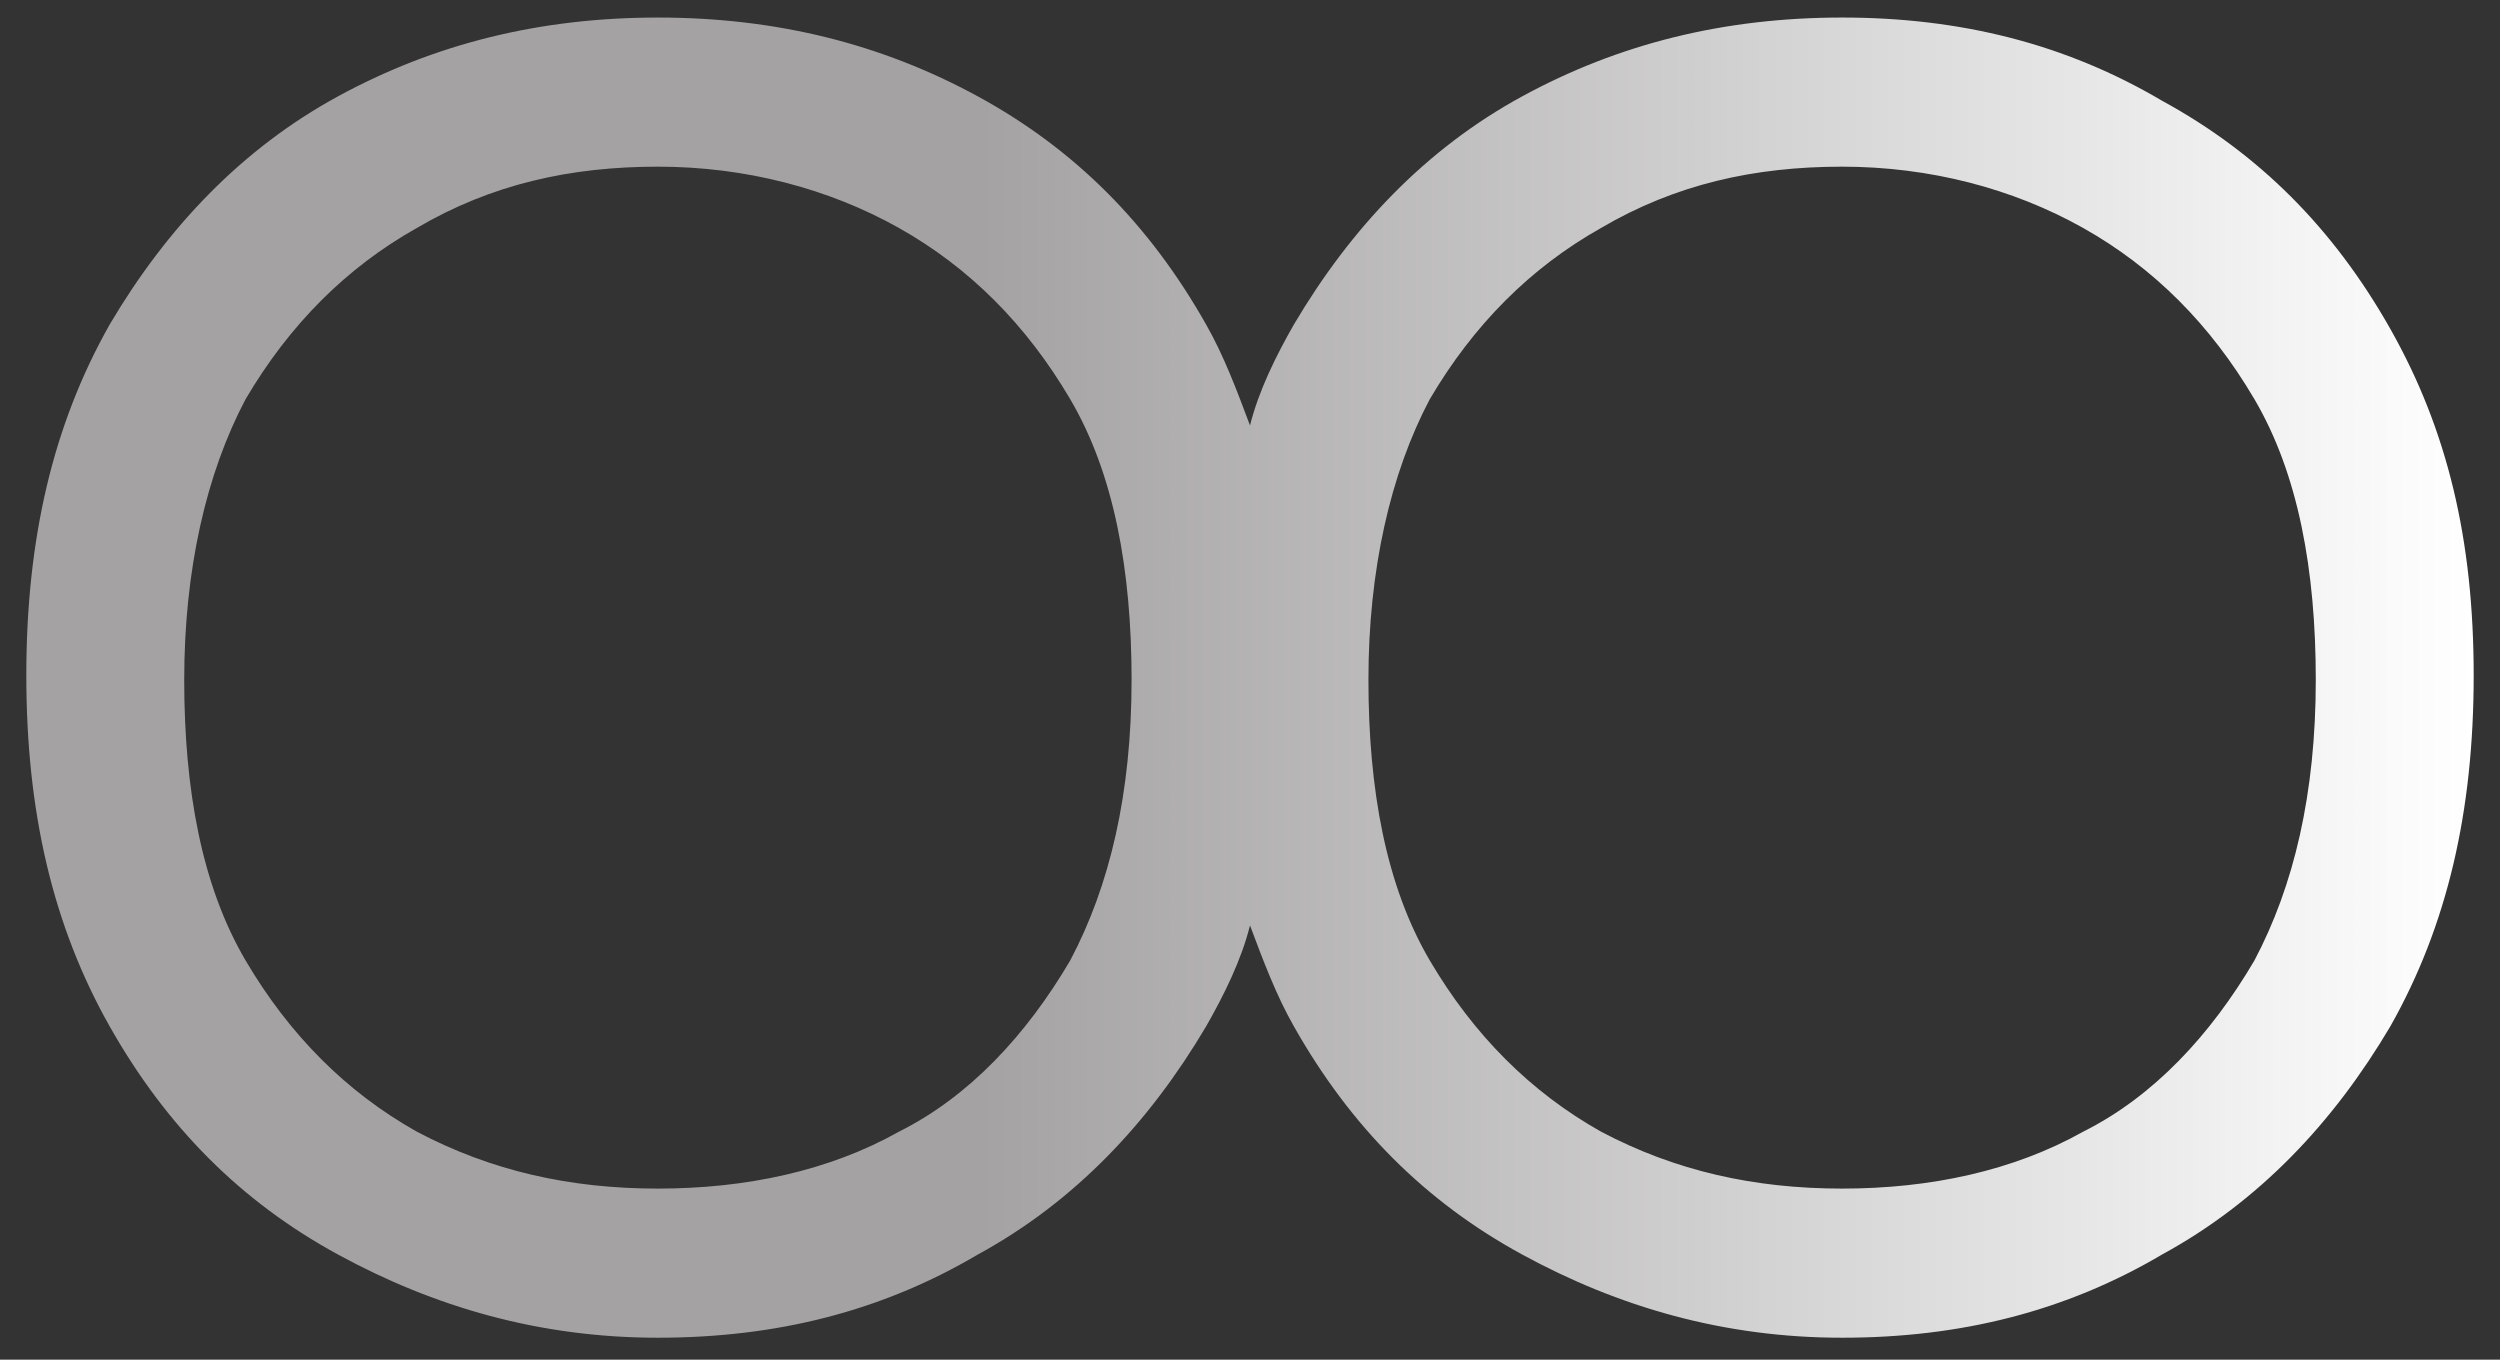
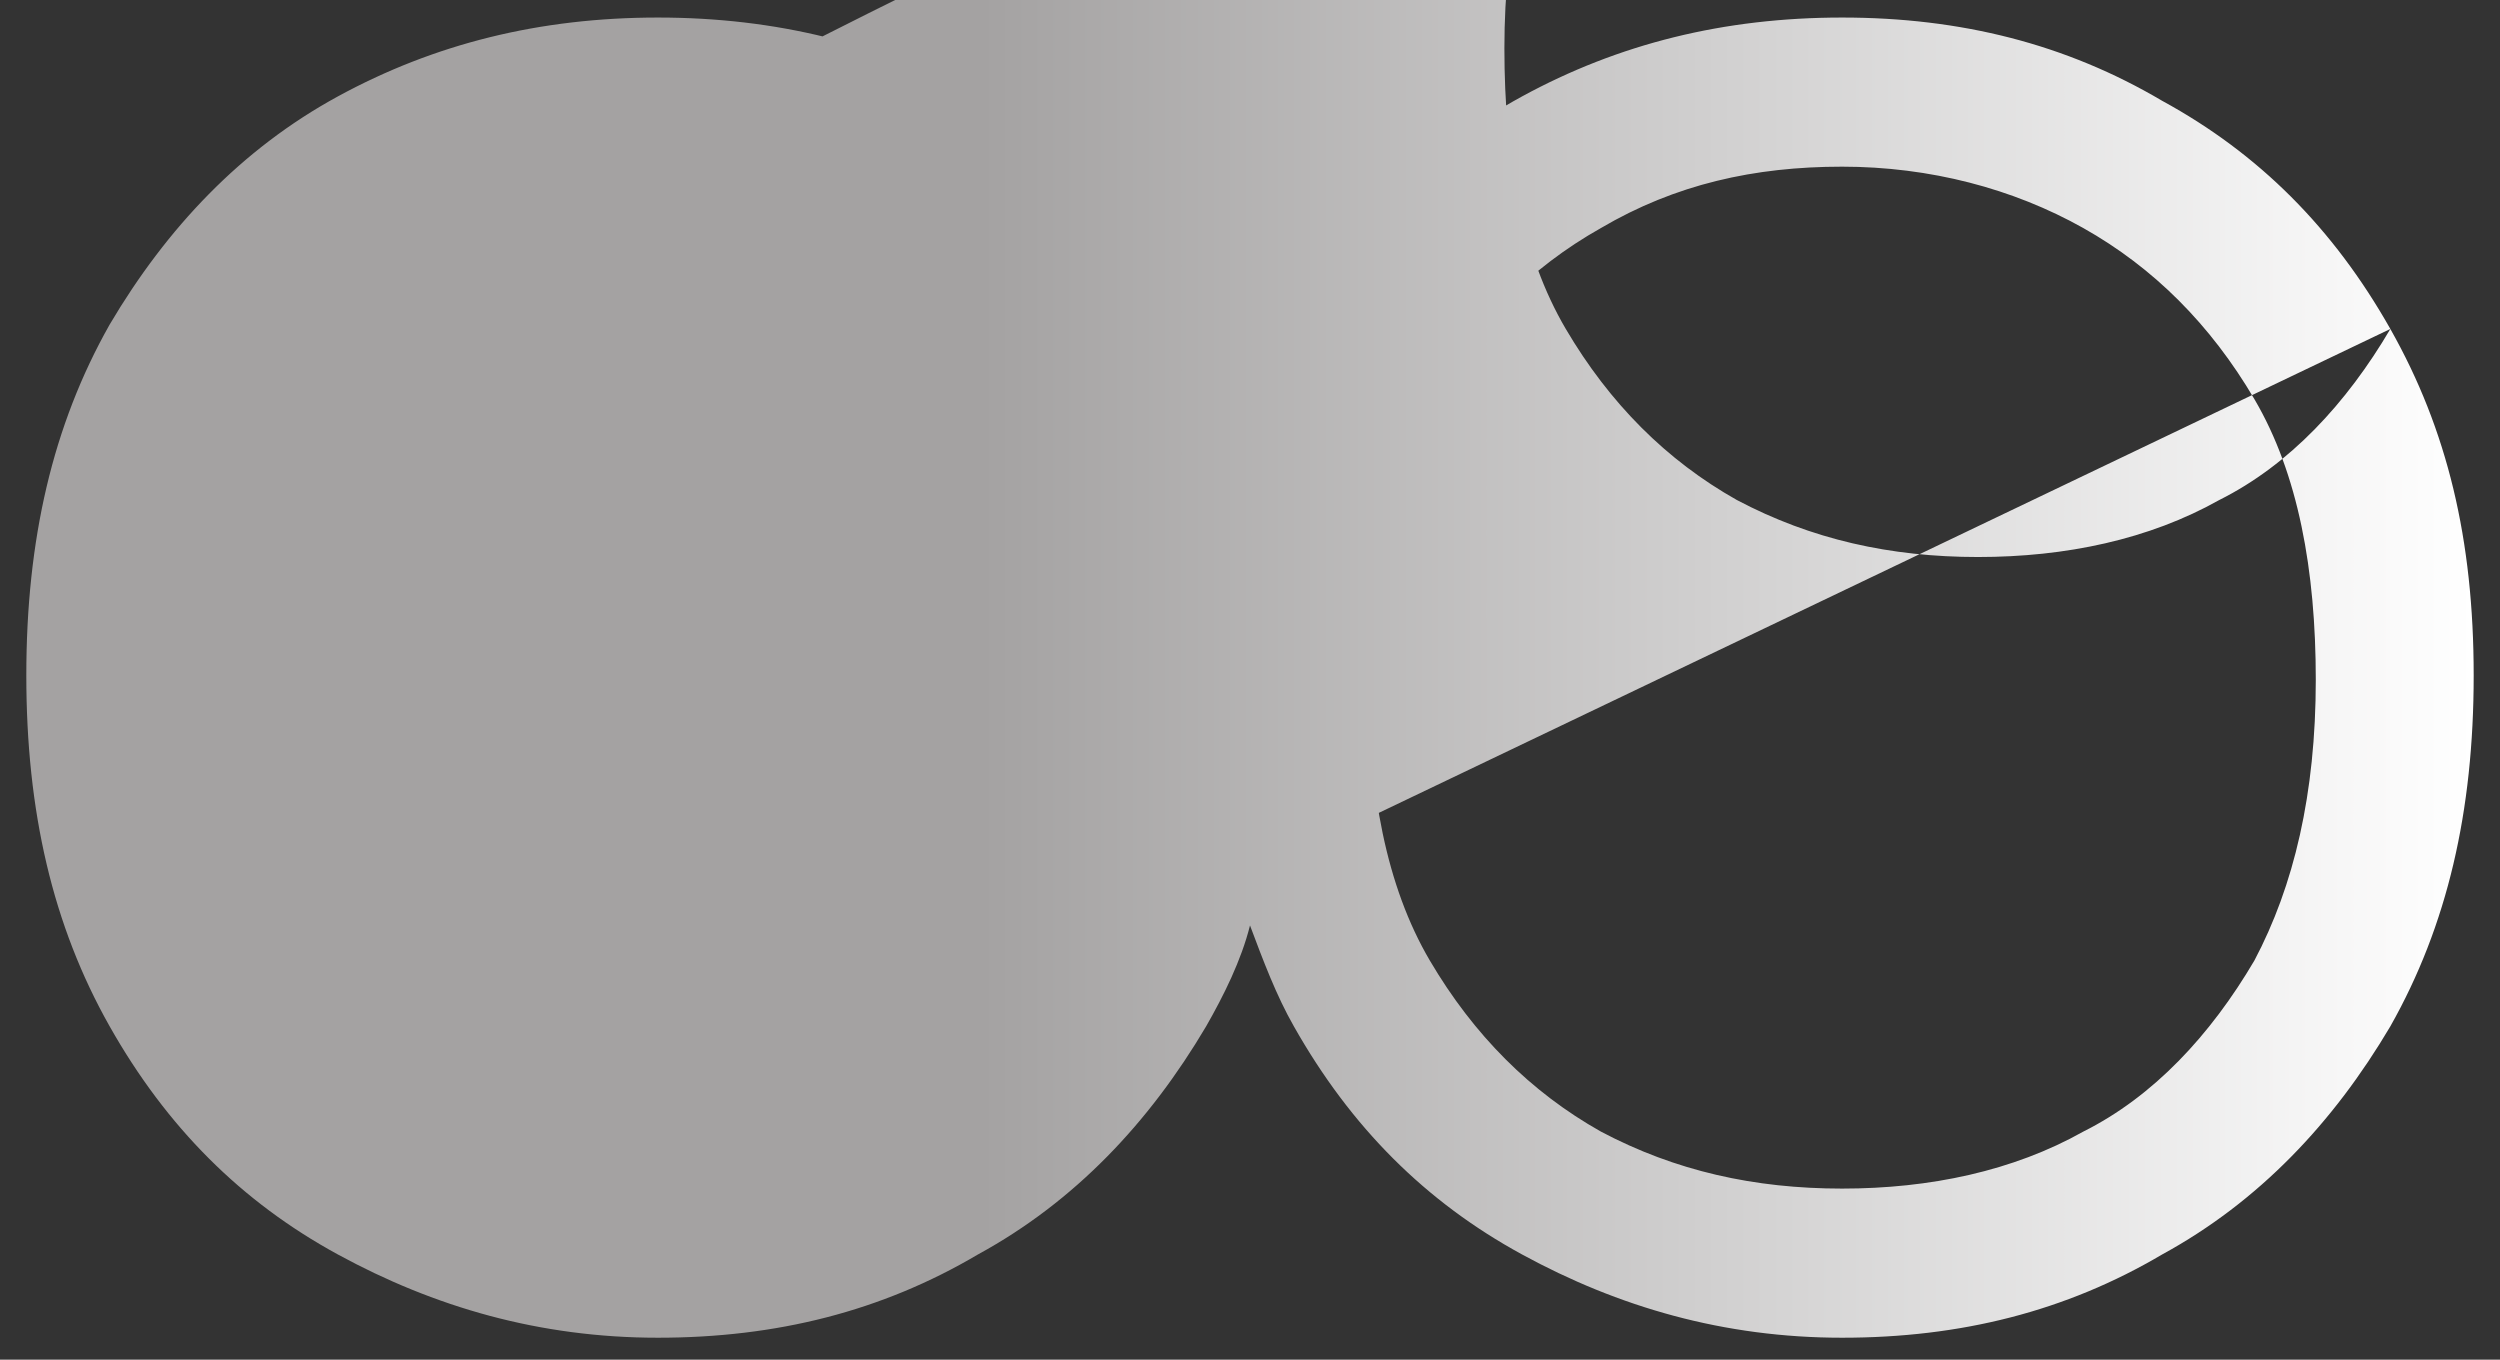
<svg xmlns="http://www.w3.org/2000/svg" width="57px" height="31px" viewBox="0 0 57 31" enable-background="new 0 0 57 31" xml:space="preserve">
  <rect x="0" y="0" width="57" height="31" fill="#333333" stroke="none" />
  <linearGradient id="qodef-gradient-logo" gradientUnits="userSpaceOnUse" x1="0.6" y1="15.5" x2="56.4" y2="15.5">
    <stop offset="0.39" stop-color="#A4A2A2" />
    <stop offset="1" stop-color="#FFFFFF" />
  </linearGradient>
-   <path d="M54.5,7.5c-1.3-2.3-3-4-5.2-5.2C47.1,1,44.7,0.4,42,0.4c-2.7,0-5.1,0.6-7.3,1.8c-2.2,1.2-3.9,3-5.2,5.2  c-0.4,0.7-0.8,1.5-1,2.3c-0.3-0.8-0.6-1.6-1-2.3c-1.3-2.3-3-4-5.2-5.2C20.1,1,17.7,0.4,15,0.4c-2.7,0-5.1,0.6-7.3,1.8  c-2.2,1.2-3.9,3-5.2,5.2c-1.3,2.3-1.9,4.9-1.9,8s0.6,5.7,1.9,8c1.3,2.3,3,4,5.2,5.2c2.2,1.2,4.6,1.9,7.3,1.9c2.7,0,5.1-0.6,7.3-1.9  c2.2-1.2,3.9-3,5.2-5.2c0.4-0.7,0.8-1.5,1-2.3c0.3,0.8,0.6,1.6,1,2.3c1.3,2.3,3,4,5.2,5.2c2.2,1.2,4.6,1.9,7.3,1.9  c2.7,0,5.1-0.6,7.3-1.9c2.2-1.2,3.9-3,5.2-5.2c1.3-2.3,1.9-4.9,1.9-8S55.8,9.8,54.5,7.5z M24.4,21.9c-1,1.7-2.3,3.1-3.9,3.9  c-1.6,0.9-3.5,1.3-5.5,1.3c-2,0-3.8-0.4-5.5-1.3c-1.6-0.9-2.9-2.2-3.9-3.9c-1-1.7-1.4-3.9-1.4-6.4c0-2.5,0.5-4.7,1.4-6.4  c1-1.7,2.3-3,3.9-3.9C11.2,4.2,13,3.8,15,3.8c2,0,3.9,0.5,5.5,1.4c1.6,0.9,2.9,2.2,3.9,3.9c1,1.7,1.4,3.9,1.4,6.4  C25.8,18.1,25.3,20.2,24.4,21.9z M51.4,21.9c-1,1.7-2.3,3.1-3.9,3.9c-1.6,0.9-3.5,1.3-5.5,1.3c-2,0-3.8-0.4-5.5-1.3  c-1.6-0.9-2.9-2.2-3.9-3.9c-1-1.7-1.4-3.9-1.4-6.4c0-2.5,0.5-4.7,1.4-6.4c1-1.7,2.3-3,3.9-3.9C38.2,4.2,40,3.8,42,3.8  c2,0,3.9,0.5,5.5,1.4s2.9,2.2,3.9,3.9c1,1.7,1.4,3.9,1.4,6.4C52.8,18.1,52.3,20.2,51.4,21.9z" fill="url(#qodef-gradient-logo)" />
+   <path d="M54.5,7.5c-1.3-2.3-3-4-5.2-5.2C47.1,1,44.7,0.4,42,0.4c-2.7,0-5.1,0.6-7.3,1.8c-2.2,1.2-3.9,3-5.2,5.2  c-0.4,0.7-0.8,1.5-1,2.3c-0.3-0.8-0.6-1.6-1-2.3c-1.3-2.3-3-4-5.2-5.2C20.1,1,17.7,0.4,15,0.4c-2.7,0-5.1,0.6-7.3,1.8  c-2.2,1.2-3.9,3-5.2,5.2c-1.3,2.3-1.9,4.9-1.9,8s0.6,5.7,1.9,8c1.3,2.3,3,4,5.2,5.2c2.2,1.2,4.6,1.9,7.3,1.9c2.7,0,5.1-0.6,7.3-1.9  c2.2-1.2,3.9-3,5.2-5.2c0.4-0.7,0.8-1.5,1-2.3c0.3,0.8,0.6,1.6,1,2.3c1.3,2.3,3,4,5.2,5.2c2.2,1.2,4.6,1.9,7.3,1.9  c2.7,0,5.1-0.6,7.3-1.9c2.2-1.2,3.9-3,5.2-5.2c1.3-2.3,1.9-4.9,1.9-8S55.8,9.8,54.5,7.5z c-1,1.7-2.3,3.1-3.9,3.9  c-1.6,0.9-3.5,1.3-5.5,1.3c-2,0-3.8-0.4-5.5-1.3c-1.6-0.9-2.9-2.2-3.9-3.9c-1-1.7-1.4-3.9-1.4-6.4c0-2.5,0.5-4.7,1.4-6.4  c1-1.7,2.3-3,3.9-3.9C11.2,4.2,13,3.8,15,3.8c2,0,3.9,0.5,5.5,1.4c1.6,0.9,2.9,2.2,3.9,3.9c1,1.7,1.4,3.9,1.4,6.4  C25.8,18.1,25.3,20.2,24.4,21.9z M51.4,21.9c-1,1.7-2.3,3.1-3.9,3.9c-1.6,0.9-3.5,1.3-5.5,1.3c-2,0-3.8-0.4-5.5-1.3  c-1.6-0.9-2.9-2.2-3.9-3.9c-1-1.7-1.4-3.9-1.4-6.4c0-2.5,0.5-4.7,1.4-6.4c1-1.7,2.3-3,3.9-3.9C38.2,4.2,40,3.8,42,3.8  c2,0,3.9,0.5,5.5,1.4s2.9,2.2,3.9,3.9c1,1.7,1.4,3.9,1.4,6.4C52.8,18.1,52.3,20.2,51.4,21.9z" fill="url(#qodef-gradient-logo)" />
</svg>